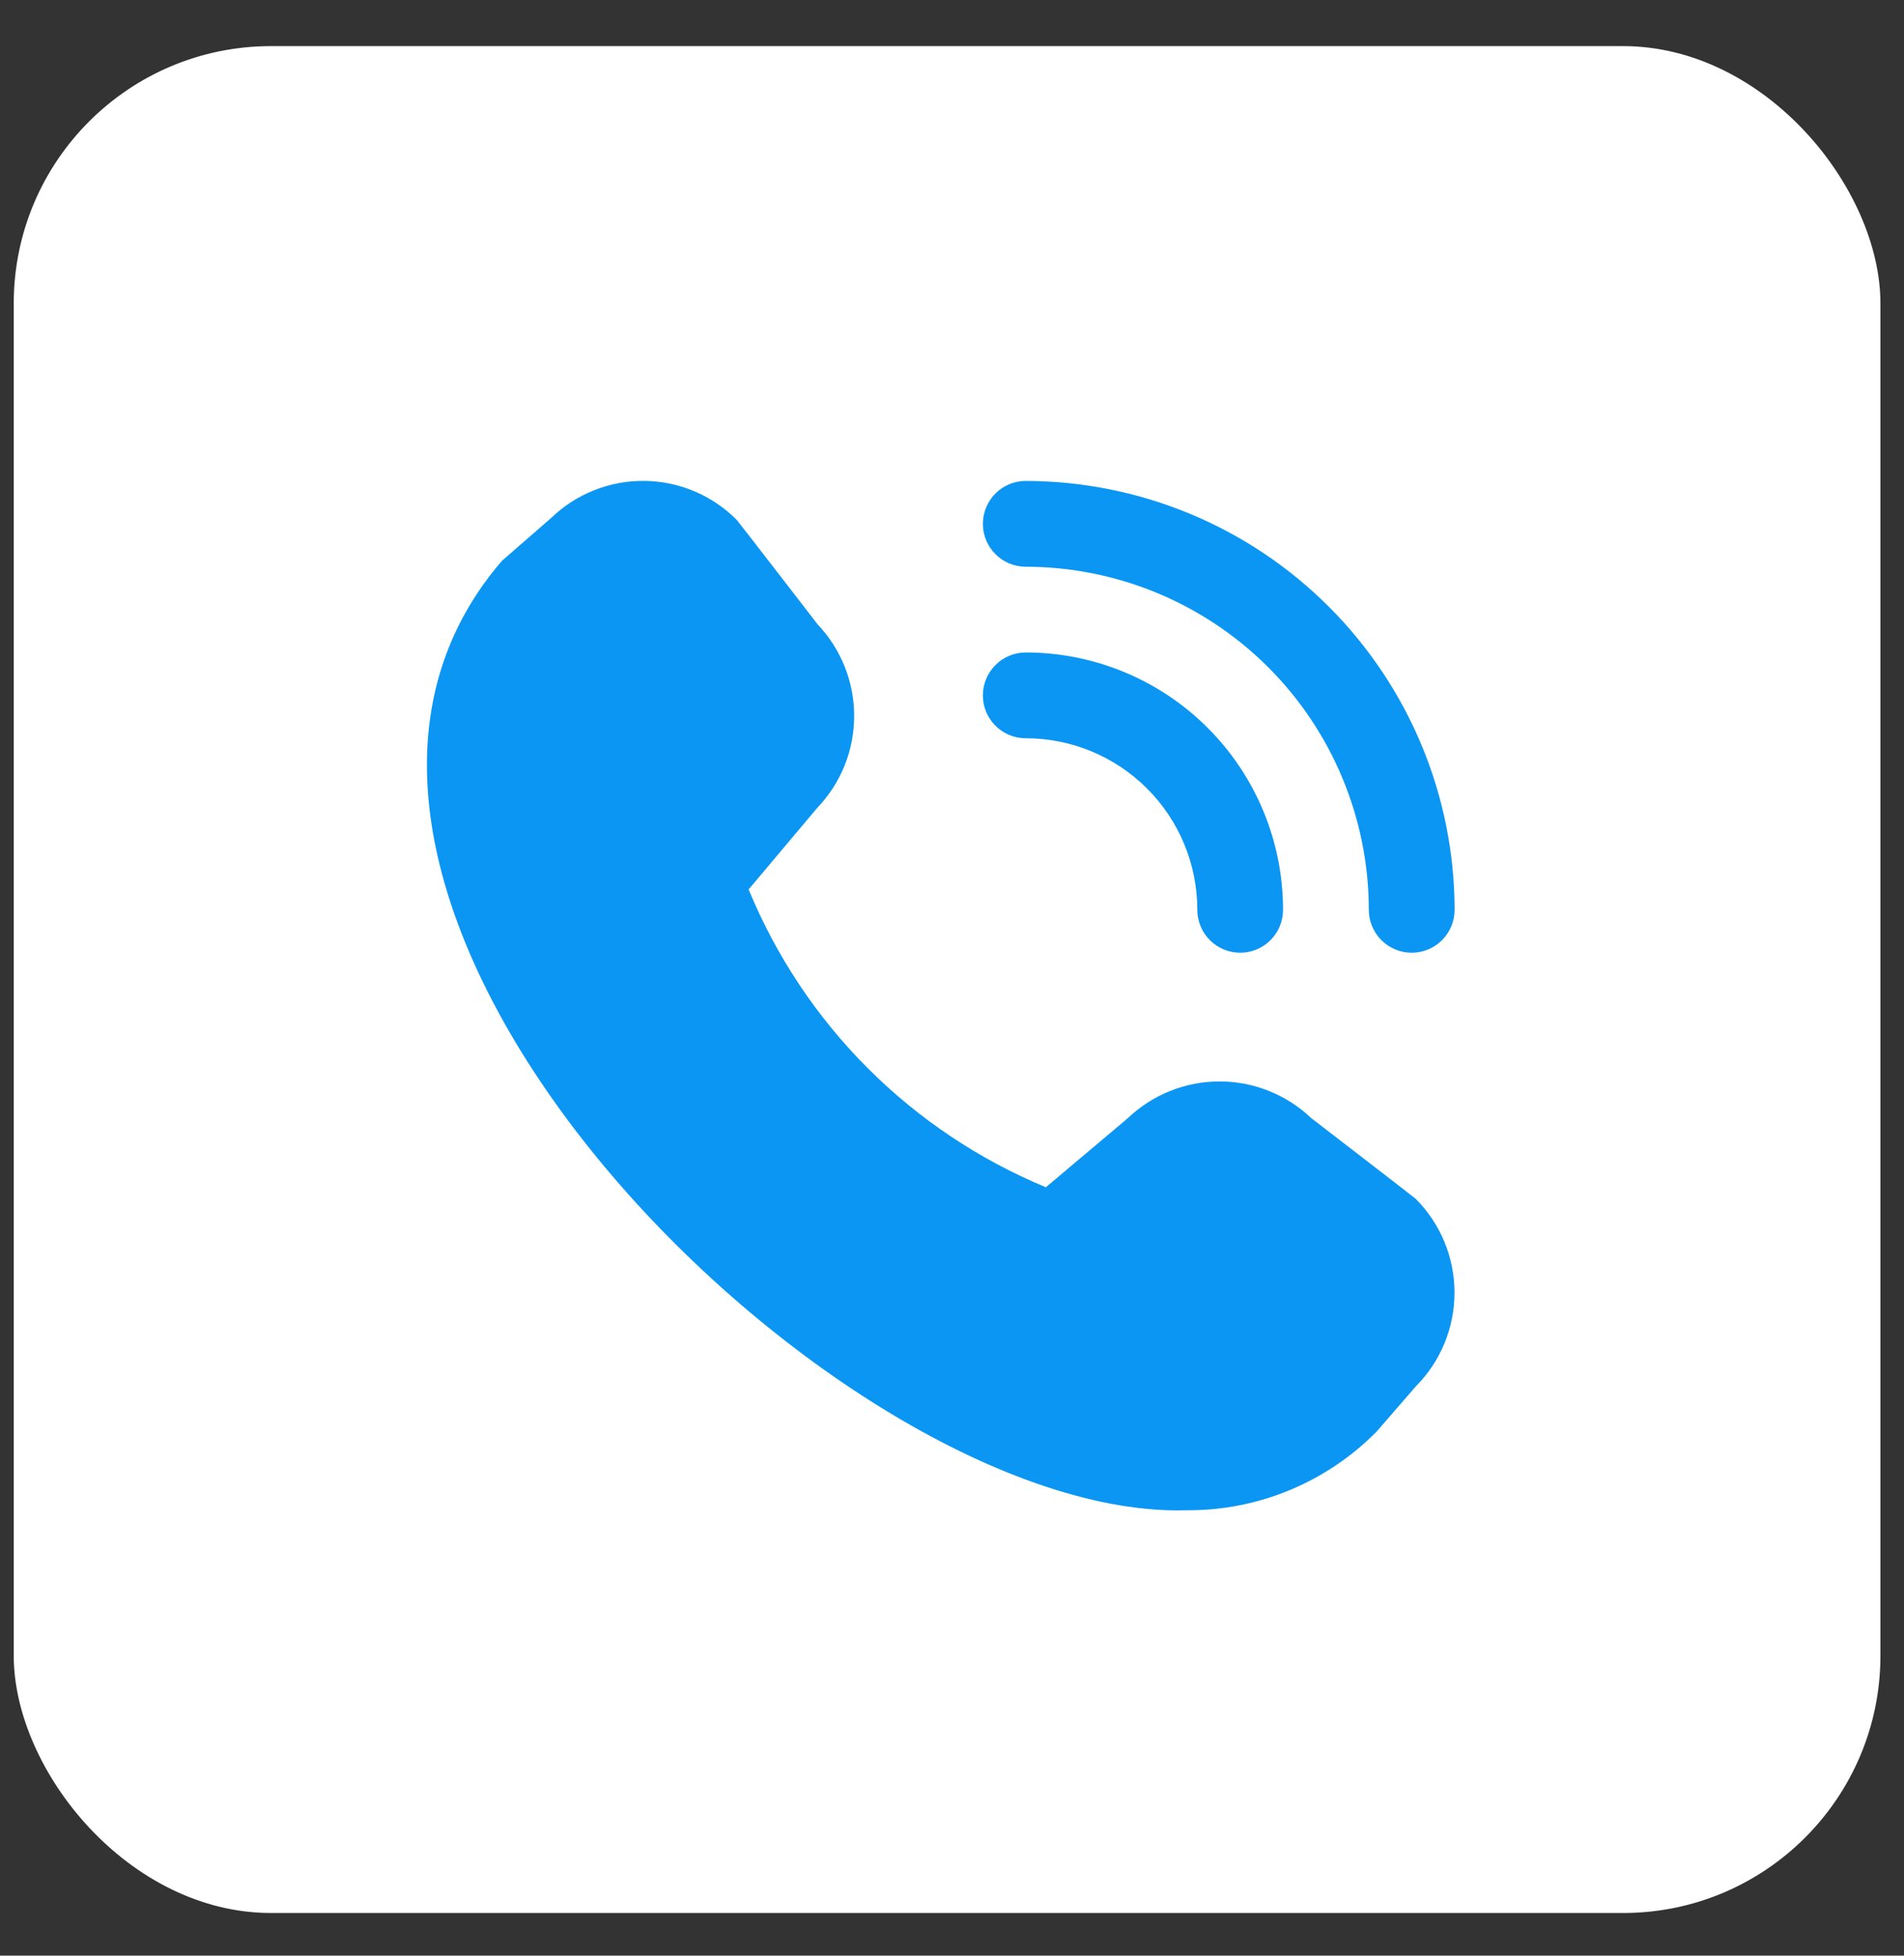
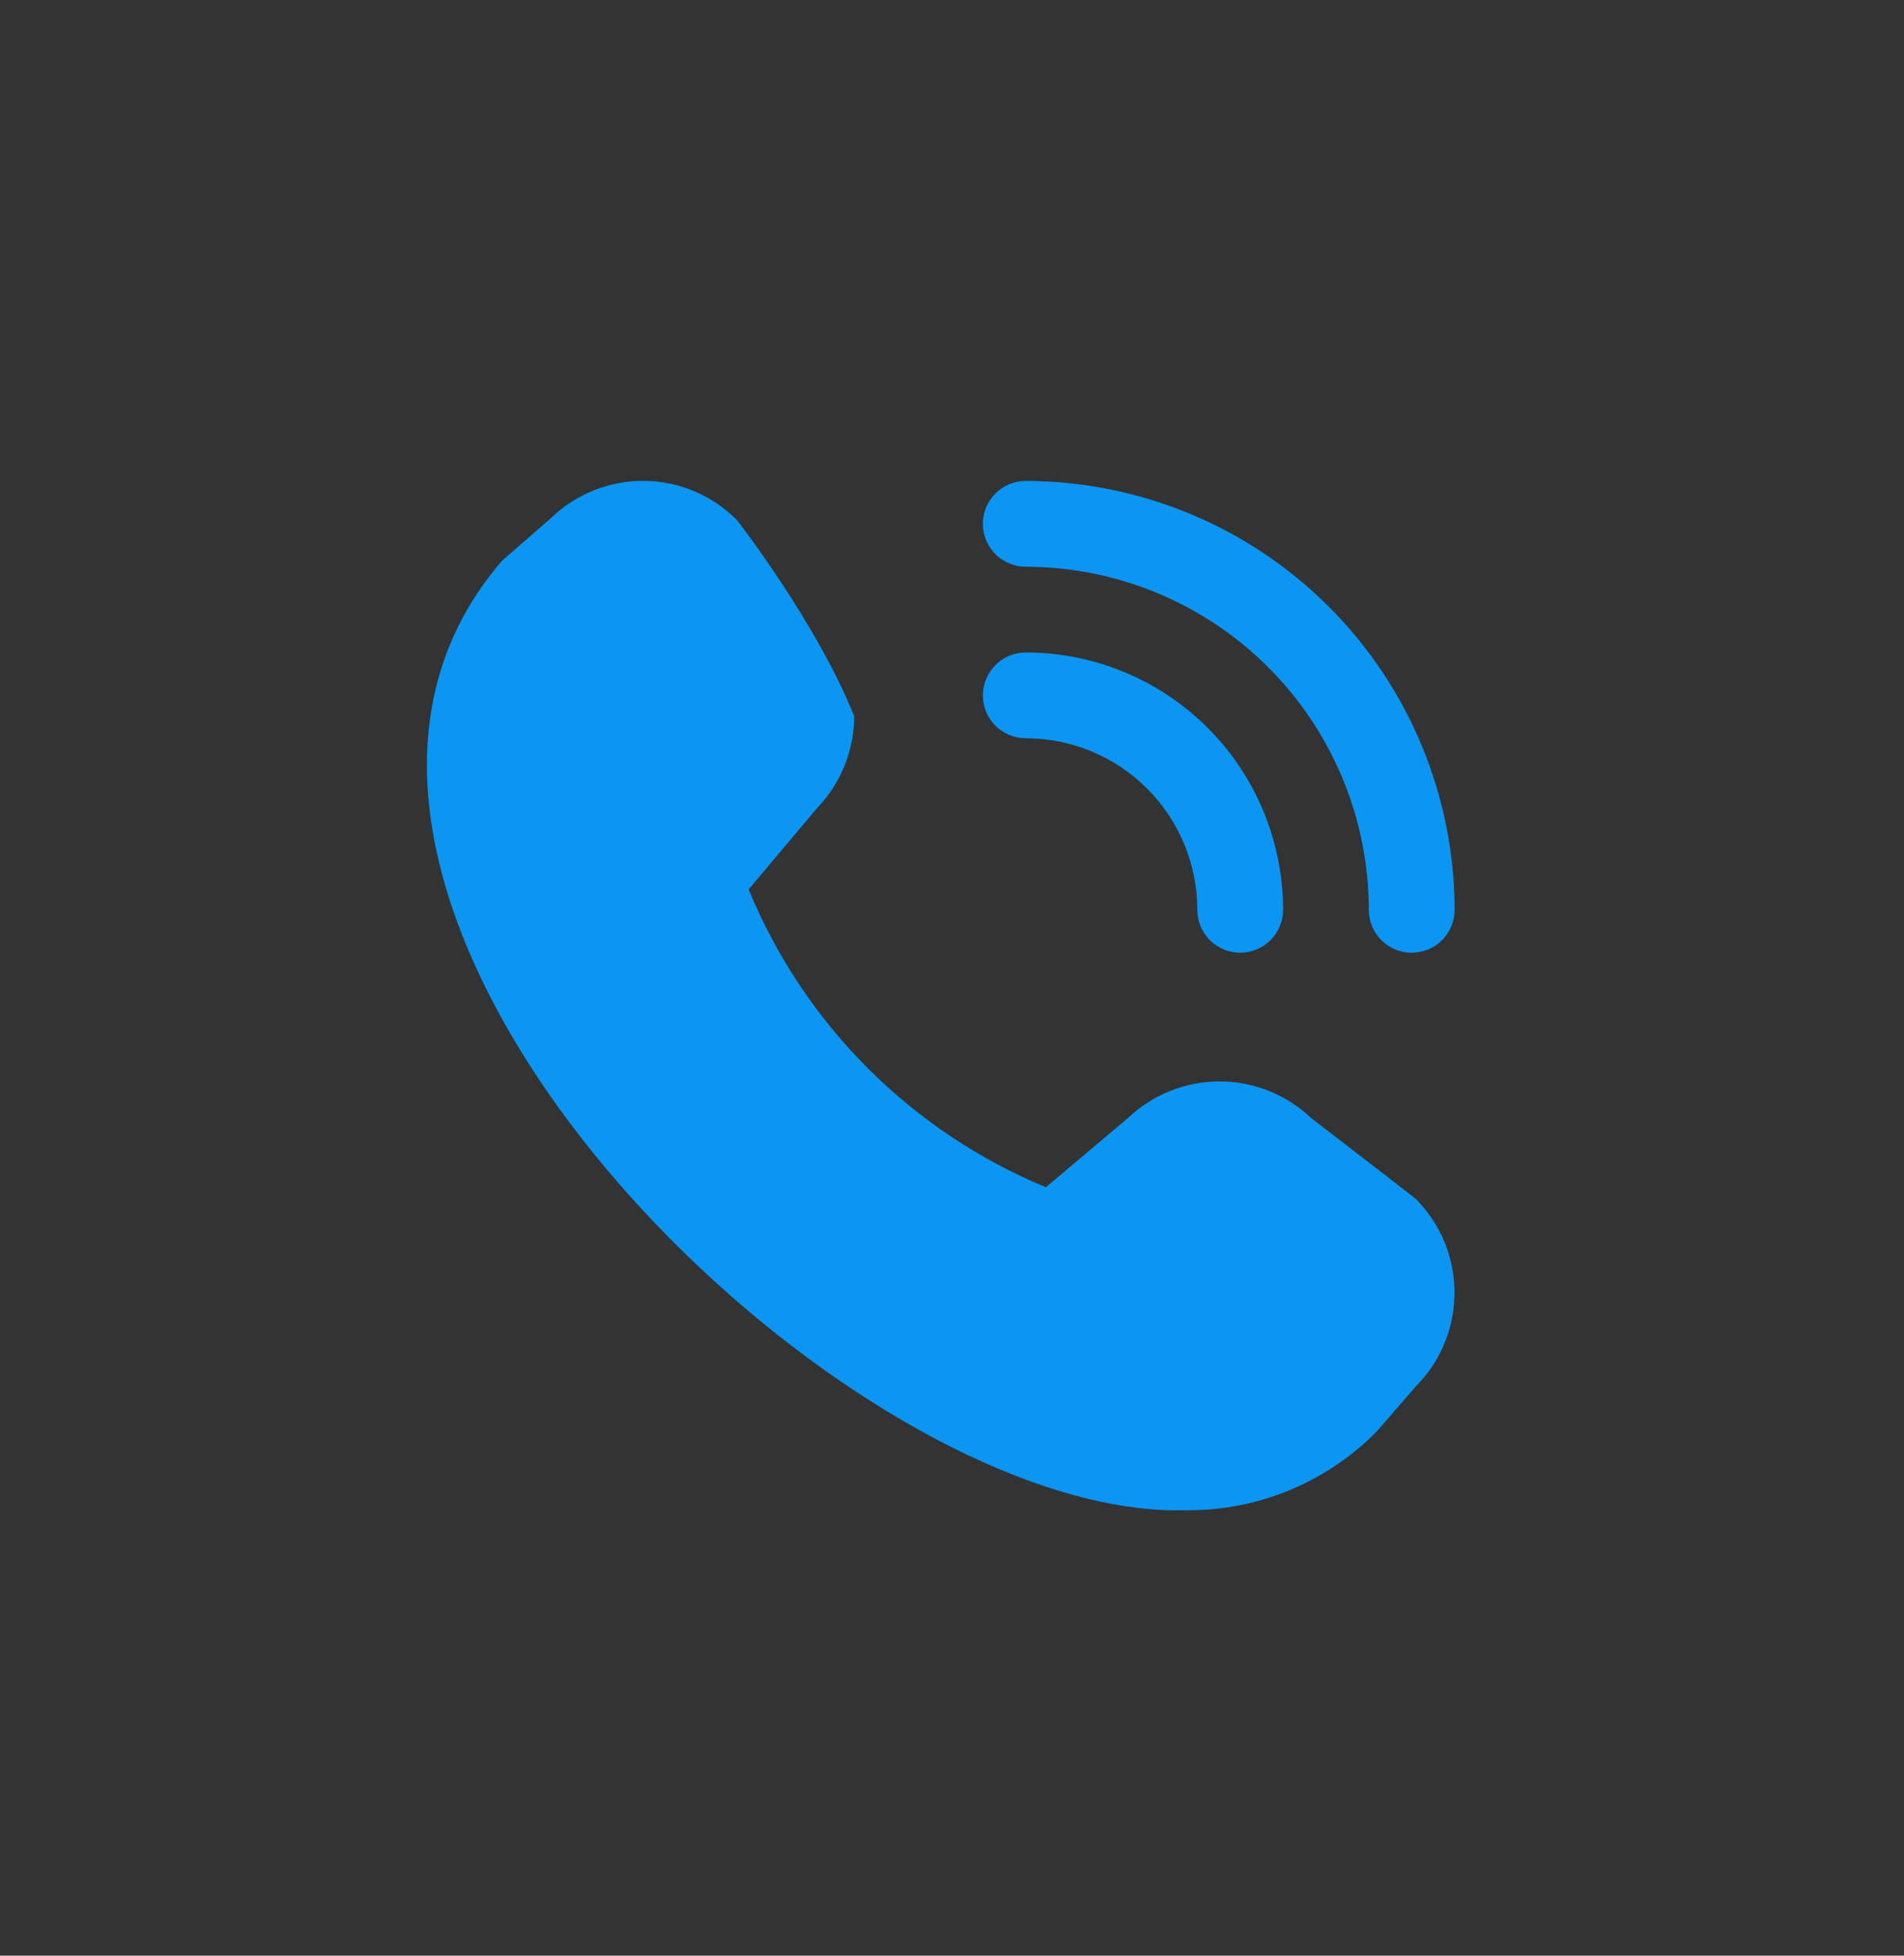
<svg xmlns="http://www.w3.org/2000/svg" width="37" height="38" viewBox="0 0 37 38" fill="none">
  <rect x="0" y="0" width="37" height="38" fill="#333333" stroke="none" />
-   <rect x="0.267" y="0.896" width="36.275" height="36.275" rx="5" fill="white" />
  <g clip-path="url(#clip0_46_322)">
-     <path d="M27.433 18.512C27.212 18.512 27 18.424 26.844 18.268C26.688 18.111 26.6 17.9 26.6 17.678C26.598 15.911 25.895 14.216 24.646 12.966C23.396 11.717 21.701 11.014 19.933 11.012C19.712 11.012 19.5 10.924 19.344 10.768C19.188 10.611 19.1 10.4 19.1 10.178C19.1 9.958 19.188 9.746 19.344 9.589C19.5 9.433 19.712 9.345 19.933 9.345C22.143 9.348 24.261 10.226 25.823 11.789C27.386 13.351 28.264 15.469 28.267 17.678C28.267 17.9 28.179 18.111 28.023 18.268C27.866 18.424 27.654 18.512 27.433 18.512ZM24.933 17.678C24.933 16.352 24.407 15.081 23.469 14.143C22.531 13.205 21.26 12.678 19.933 12.678C19.712 12.678 19.5 12.766 19.344 12.923C19.188 13.079 19.1 13.291 19.1 13.512C19.1 13.733 19.188 13.945 19.344 14.101C19.5 14.257 19.712 14.345 19.933 14.345C20.818 14.345 21.665 14.696 22.291 15.322C22.916 15.947 23.267 16.794 23.267 17.678C23.267 17.9 23.355 18.111 23.511 18.268C23.667 18.424 23.879 18.512 24.1 18.512C24.321 18.512 24.533 18.424 24.689 18.268C24.846 18.111 24.933 17.9 24.933 17.678ZM26.753 27.815L27.511 26.941C27.994 26.457 28.265 25.801 28.265 25.117C28.265 24.434 27.994 23.778 27.511 23.294C27.485 23.268 25.48 21.725 25.48 21.725C24.999 21.267 24.36 21.012 23.695 21.013C23.031 21.014 22.393 21.271 21.913 21.73L20.324 23.069C19.028 22.532 17.85 21.744 16.859 20.752C15.867 19.758 15.082 18.579 14.548 17.282L15.881 15.698C16.341 15.219 16.598 14.58 16.599 13.916C16.6 13.251 16.345 12.612 15.887 12.13C15.887 12.13 14.343 10.128 14.317 10.102C13.841 9.623 13.197 9.351 12.522 9.344C11.848 9.337 11.197 9.595 10.712 10.063L9.754 10.897C4.092 17.465 16.284 29.563 23.069 29.345C23.754 29.349 24.433 29.216 25.065 28.953C25.698 28.69 26.272 28.303 26.753 27.815Z" fill="#0B96F3" />
+     <path d="M27.433 18.512C27.212 18.512 27 18.424 26.844 18.268C26.688 18.111 26.6 17.9 26.6 17.678C26.598 15.911 25.895 14.216 24.646 12.966C23.396 11.717 21.701 11.014 19.933 11.012C19.712 11.012 19.5 10.924 19.344 10.768C19.188 10.611 19.1 10.4 19.1 10.178C19.1 9.958 19.188 9.746 19.344 9.589C19.5 9.433 19.712 9.345 19.933 9.345C22.143 9.348 24.261 10.226 25.823 11.789C27.386 13.351 28.264 15.469 28.267 17.678C28.267 17.9 28.179 18.111 28.023 18.268C27.866 18.424 27.654 18.512 27.433 18.512ZM24.933 17.678C24.933 16.352 24.407 15.081 23.469 14.143C22.531 13.205 21.26 12.678 19.933 12.678C19.712 12.678 19.5 12.766 19.344 12.923C19.188 13.079 19.1 13.291 19.1 13.512C19.1 13.733 19.188 13.945 19.344 14.101C19.5 14.257 19.712 14.345 19.933 14.345C20.818 14.345 21.665 14.696 22.291 15.322C22.916 15.947 23.267 16.794 23.267 17.678C23.267 17.9 23.355 18.111 23.511 18.268C23.667 18.424 23.879 18.512 24.1 18.512C24.321 18.512 24.533 18.424 24.689 18.268C24.846 18.111 24.933 17.9 24.933 17.678ZM26.753 27.815L27.511 26.941C27.994 26.457 28.265 25.801 28.265 25.117C28.265 24.434 27.994 23.778 27.511 23.294C27.485 23.268 25.48 21.725 25.48 21.725C24.999 21.267 24.36 21.012 23.695 21.013C23.031 21.014 22.393 21.271 21.913 21.73L20.324 23.069C19.028 22.532 17.85 21.744 16.859 20.752C15.867 19.758 15.082 18.579 14.548 17.282L15.881 15.698C16.341 15.219 16.598 14.58 16.599 13.916C15.887 12.13 14.343 10.128 14.317 10.102C13.841 9.623 13.197 9.351 12.522 9.344C11.848 9.337 11.197 9.595 10.712 10.063L9.754 10.897C4.092 17.465 16.284 29.563 23.069 29.345C23.754 29.349 24.433 29.216 25.065 28.953C25.698 28.69 26.272 28.303 26.753 27.815Z" fill="#0B96F3" />
  </g>
  <defs>
    <clipPath id="clip0_46_322">
      <rect width="20" height="20" fill="white" transform="translate(8.267 9.346)" />
    </clipPath>
  </defs>
</svg>